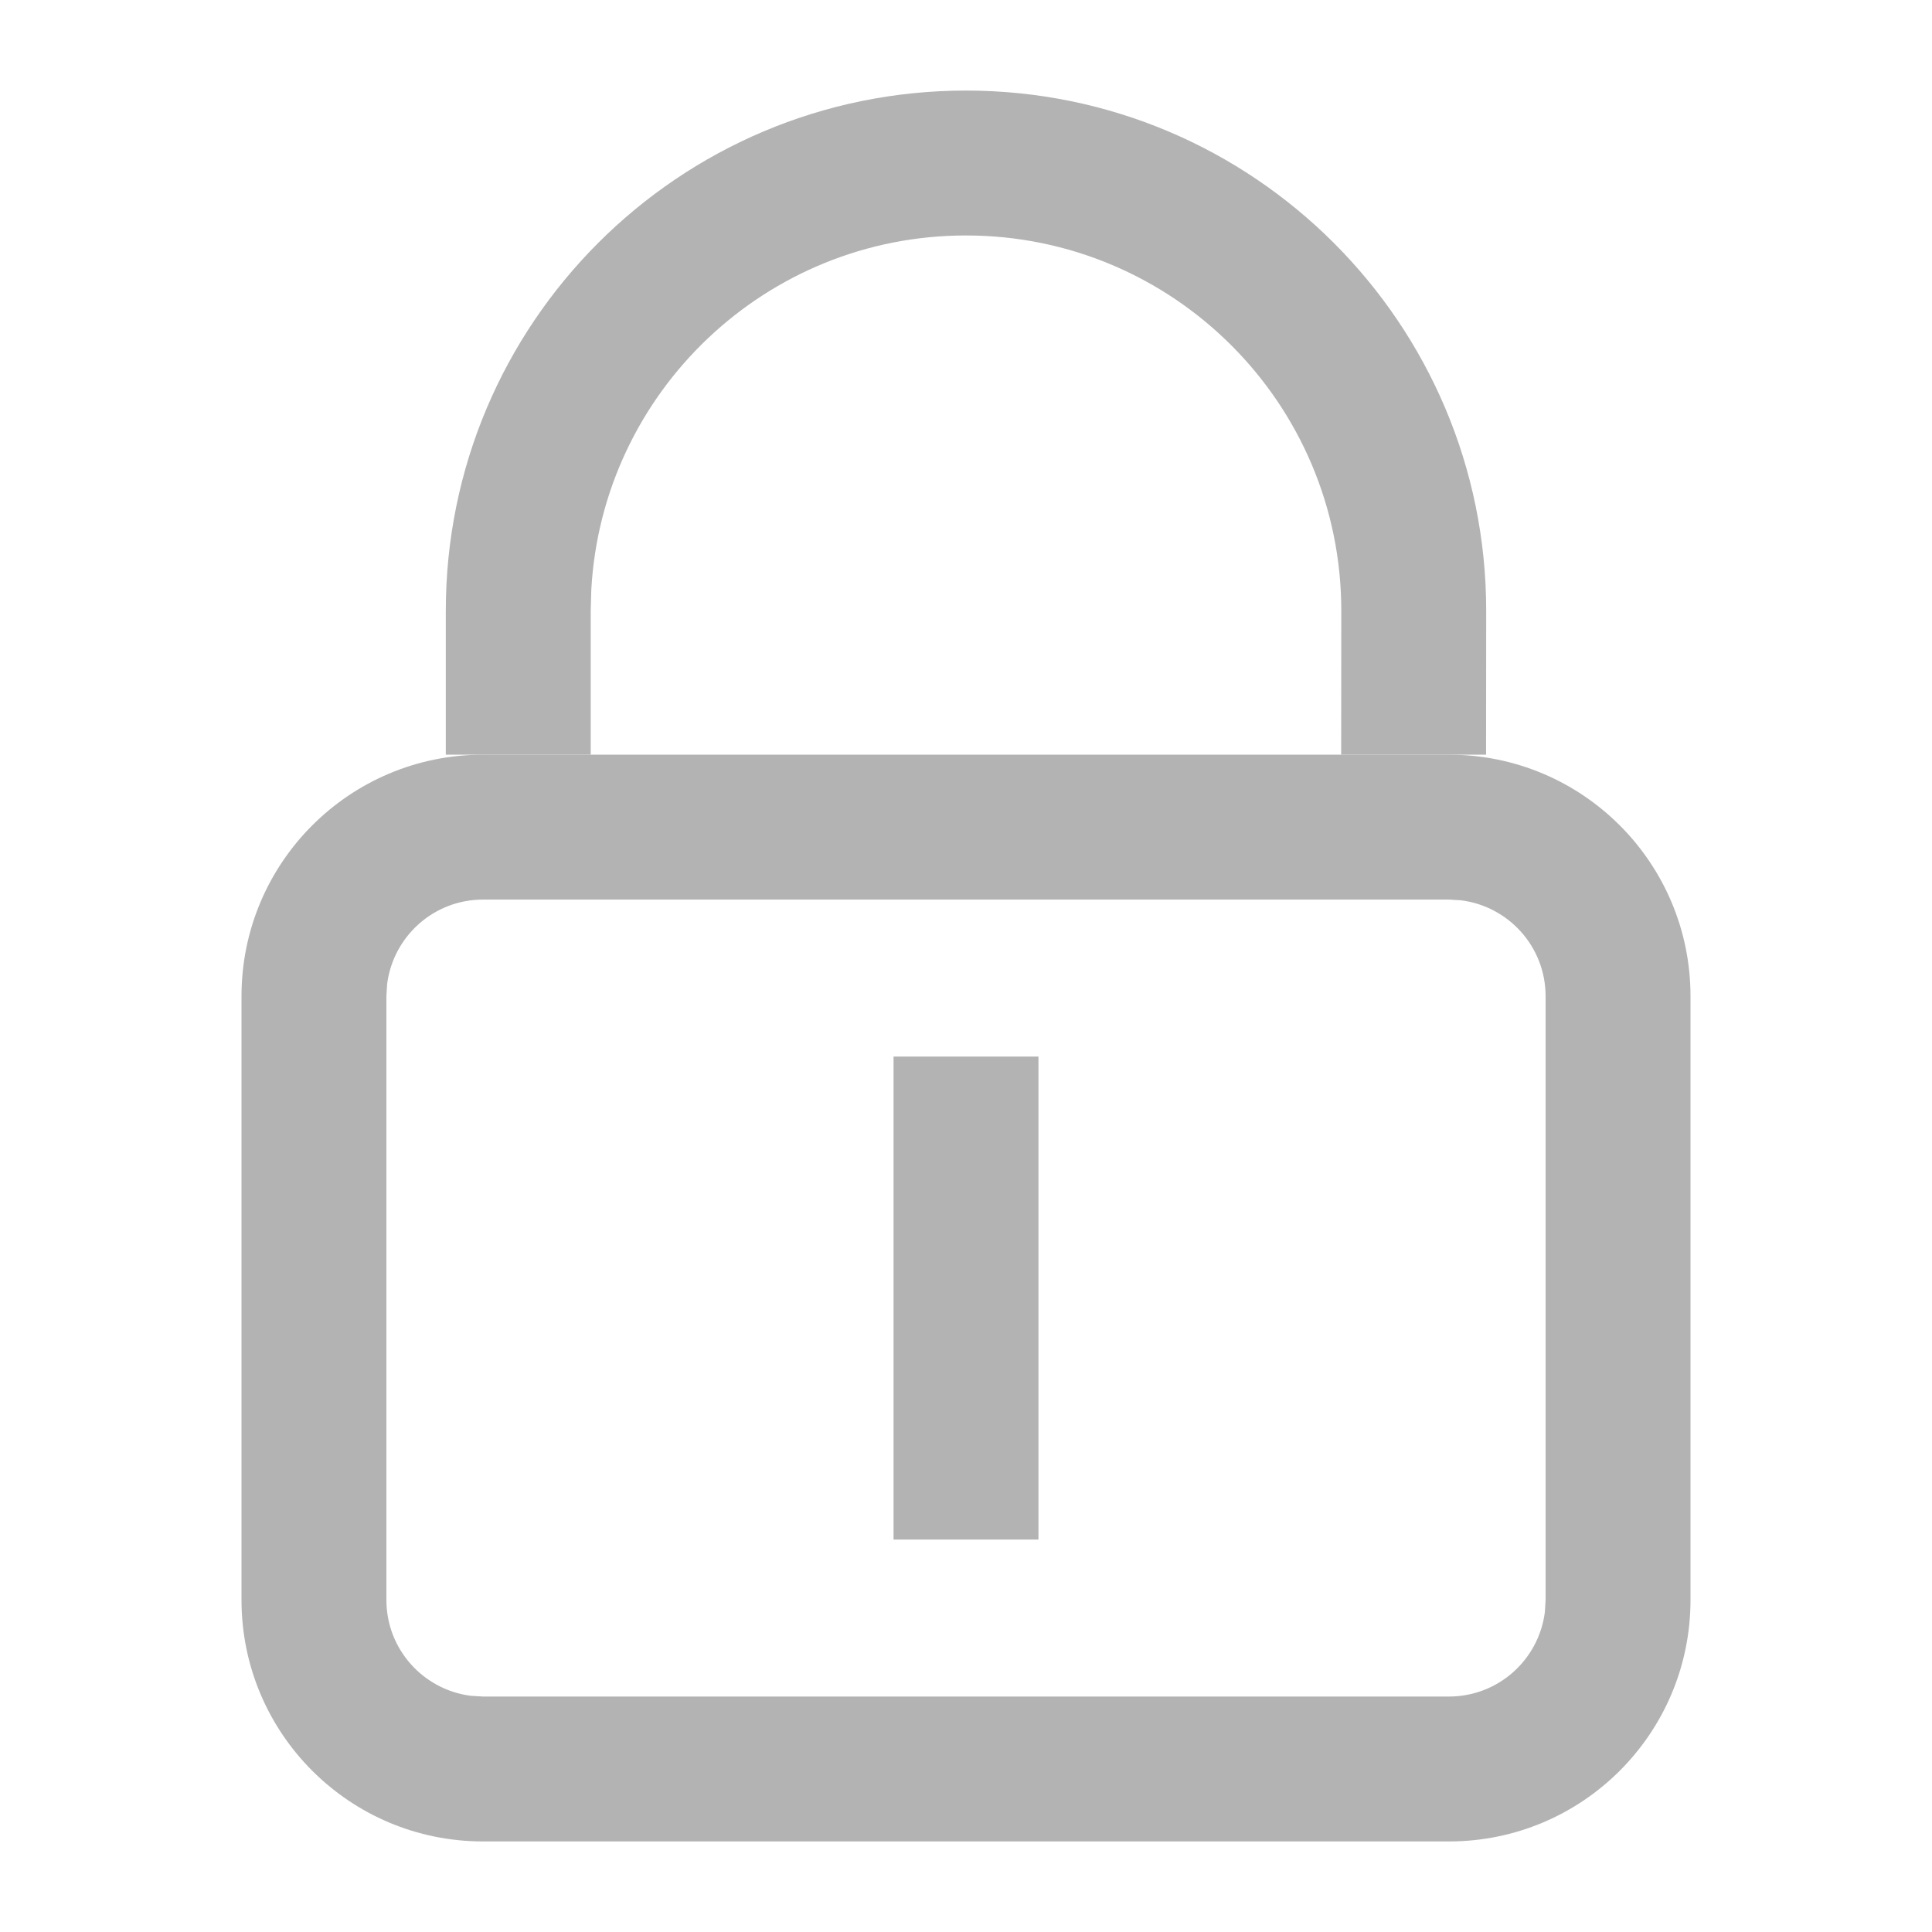
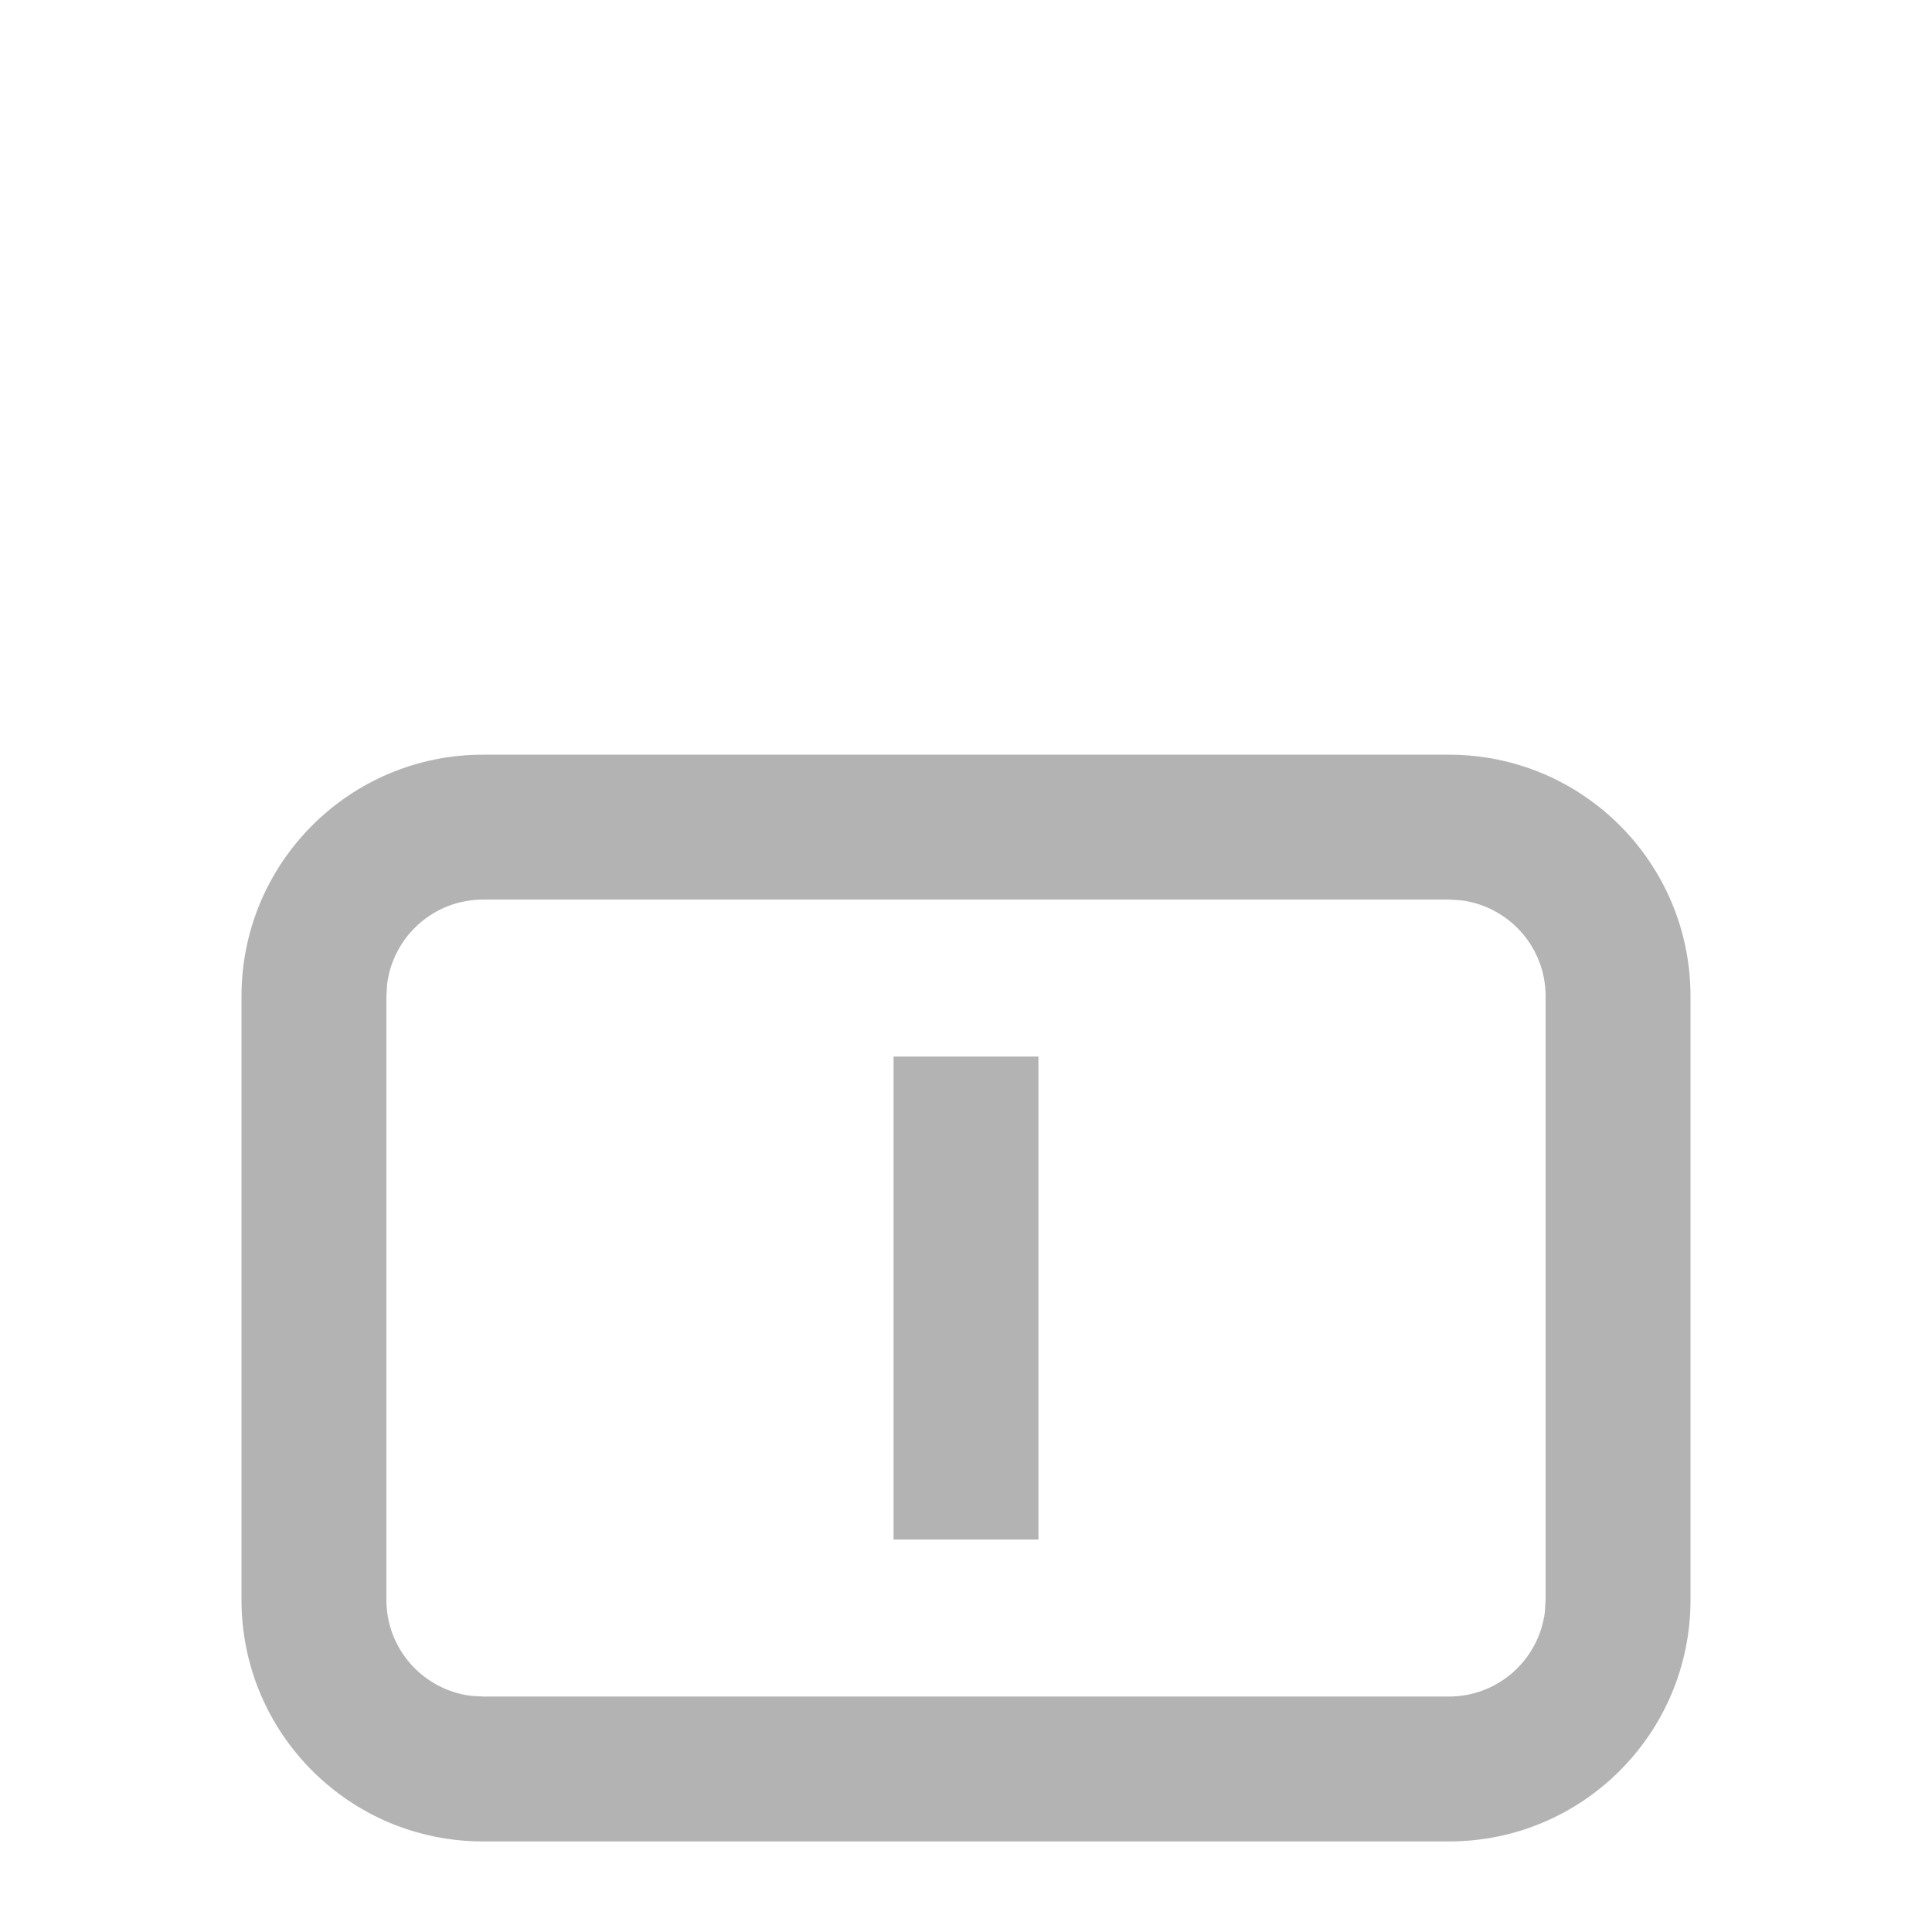
<svg xmlns="http://www.w3.org/2000/svg" width="16px" height="16px" viewBox="0 0 16 16" version="1.1">
  <title>icon_mm</title>
  <g id="studio" stroke="none" stroke-width="1" fill="none" fill-rule="evenodd">
    <g id="登录-弹窗式" transform="translate(-340, -438)">
      <g id="登录" transform="translate(188, 260)">
        <g id="编组-2" transform="translate(142, 50)">
          <g id="登录_输入框备份" transform="translate(0, 118)">
            <g id="icon_mm" transform="translate(10, 10)">
-               <rect id="矩形" x="0" y="0" width="16" height="16" />
              <g id="锁定" transform="translate(2, 0.75)" fill="#B3B3B3" fill-rule="nonzero">
                <path d="M10,5.5 C11.105,5.5 12,6.395 12,7.5 L12,12.5 C12,13.605 11.105,14.5 10,14.5 L2,14.5 C0.895,14.5 0,13.605 0,12.5 L0,7.5 C0,6.395 0.895,5.5 2,5.5 L10,5.5 Z M10,6.7 L2,6.7 C1.592,6.7 1.256,7.005 1.206,7.4 L1.2,7.5 L1.2,12.5 C1.2,12.908 1.505,13.244 1.9,13.294 L2,13.3 L10,13.3 C10.408,13.3 10.744,12.995 10.794,12.6 L10.8,12.5 L10.8,7.5 C10.8,7.092 10.495,6.756 10.1,6.706 L10,6.7 Z M6.6,8 L6.6,12 L5.4,12 L5.4,8 L6.6,8 Z" id="形状" />
-                 <path d="M6,0 C8.379,0 10.308,1.929 10.308,4.308 L10.307,5.5 L9.107,5.5 L9.108,4.308 C9.108,2.591 7.716,1.2 6,1.2 C4.343,1.2 2.989,2.497 2.897,4.131 L2.892,4.308 L2.892,5.5 L1.692,5.5 L1.692,4.308 C1.692,1.929 3.621,0 6,0 Z" id="路径" />
              </g>
            </g>
          </g>
        </g>
      </g>
    </g>
  </g>
</svg>